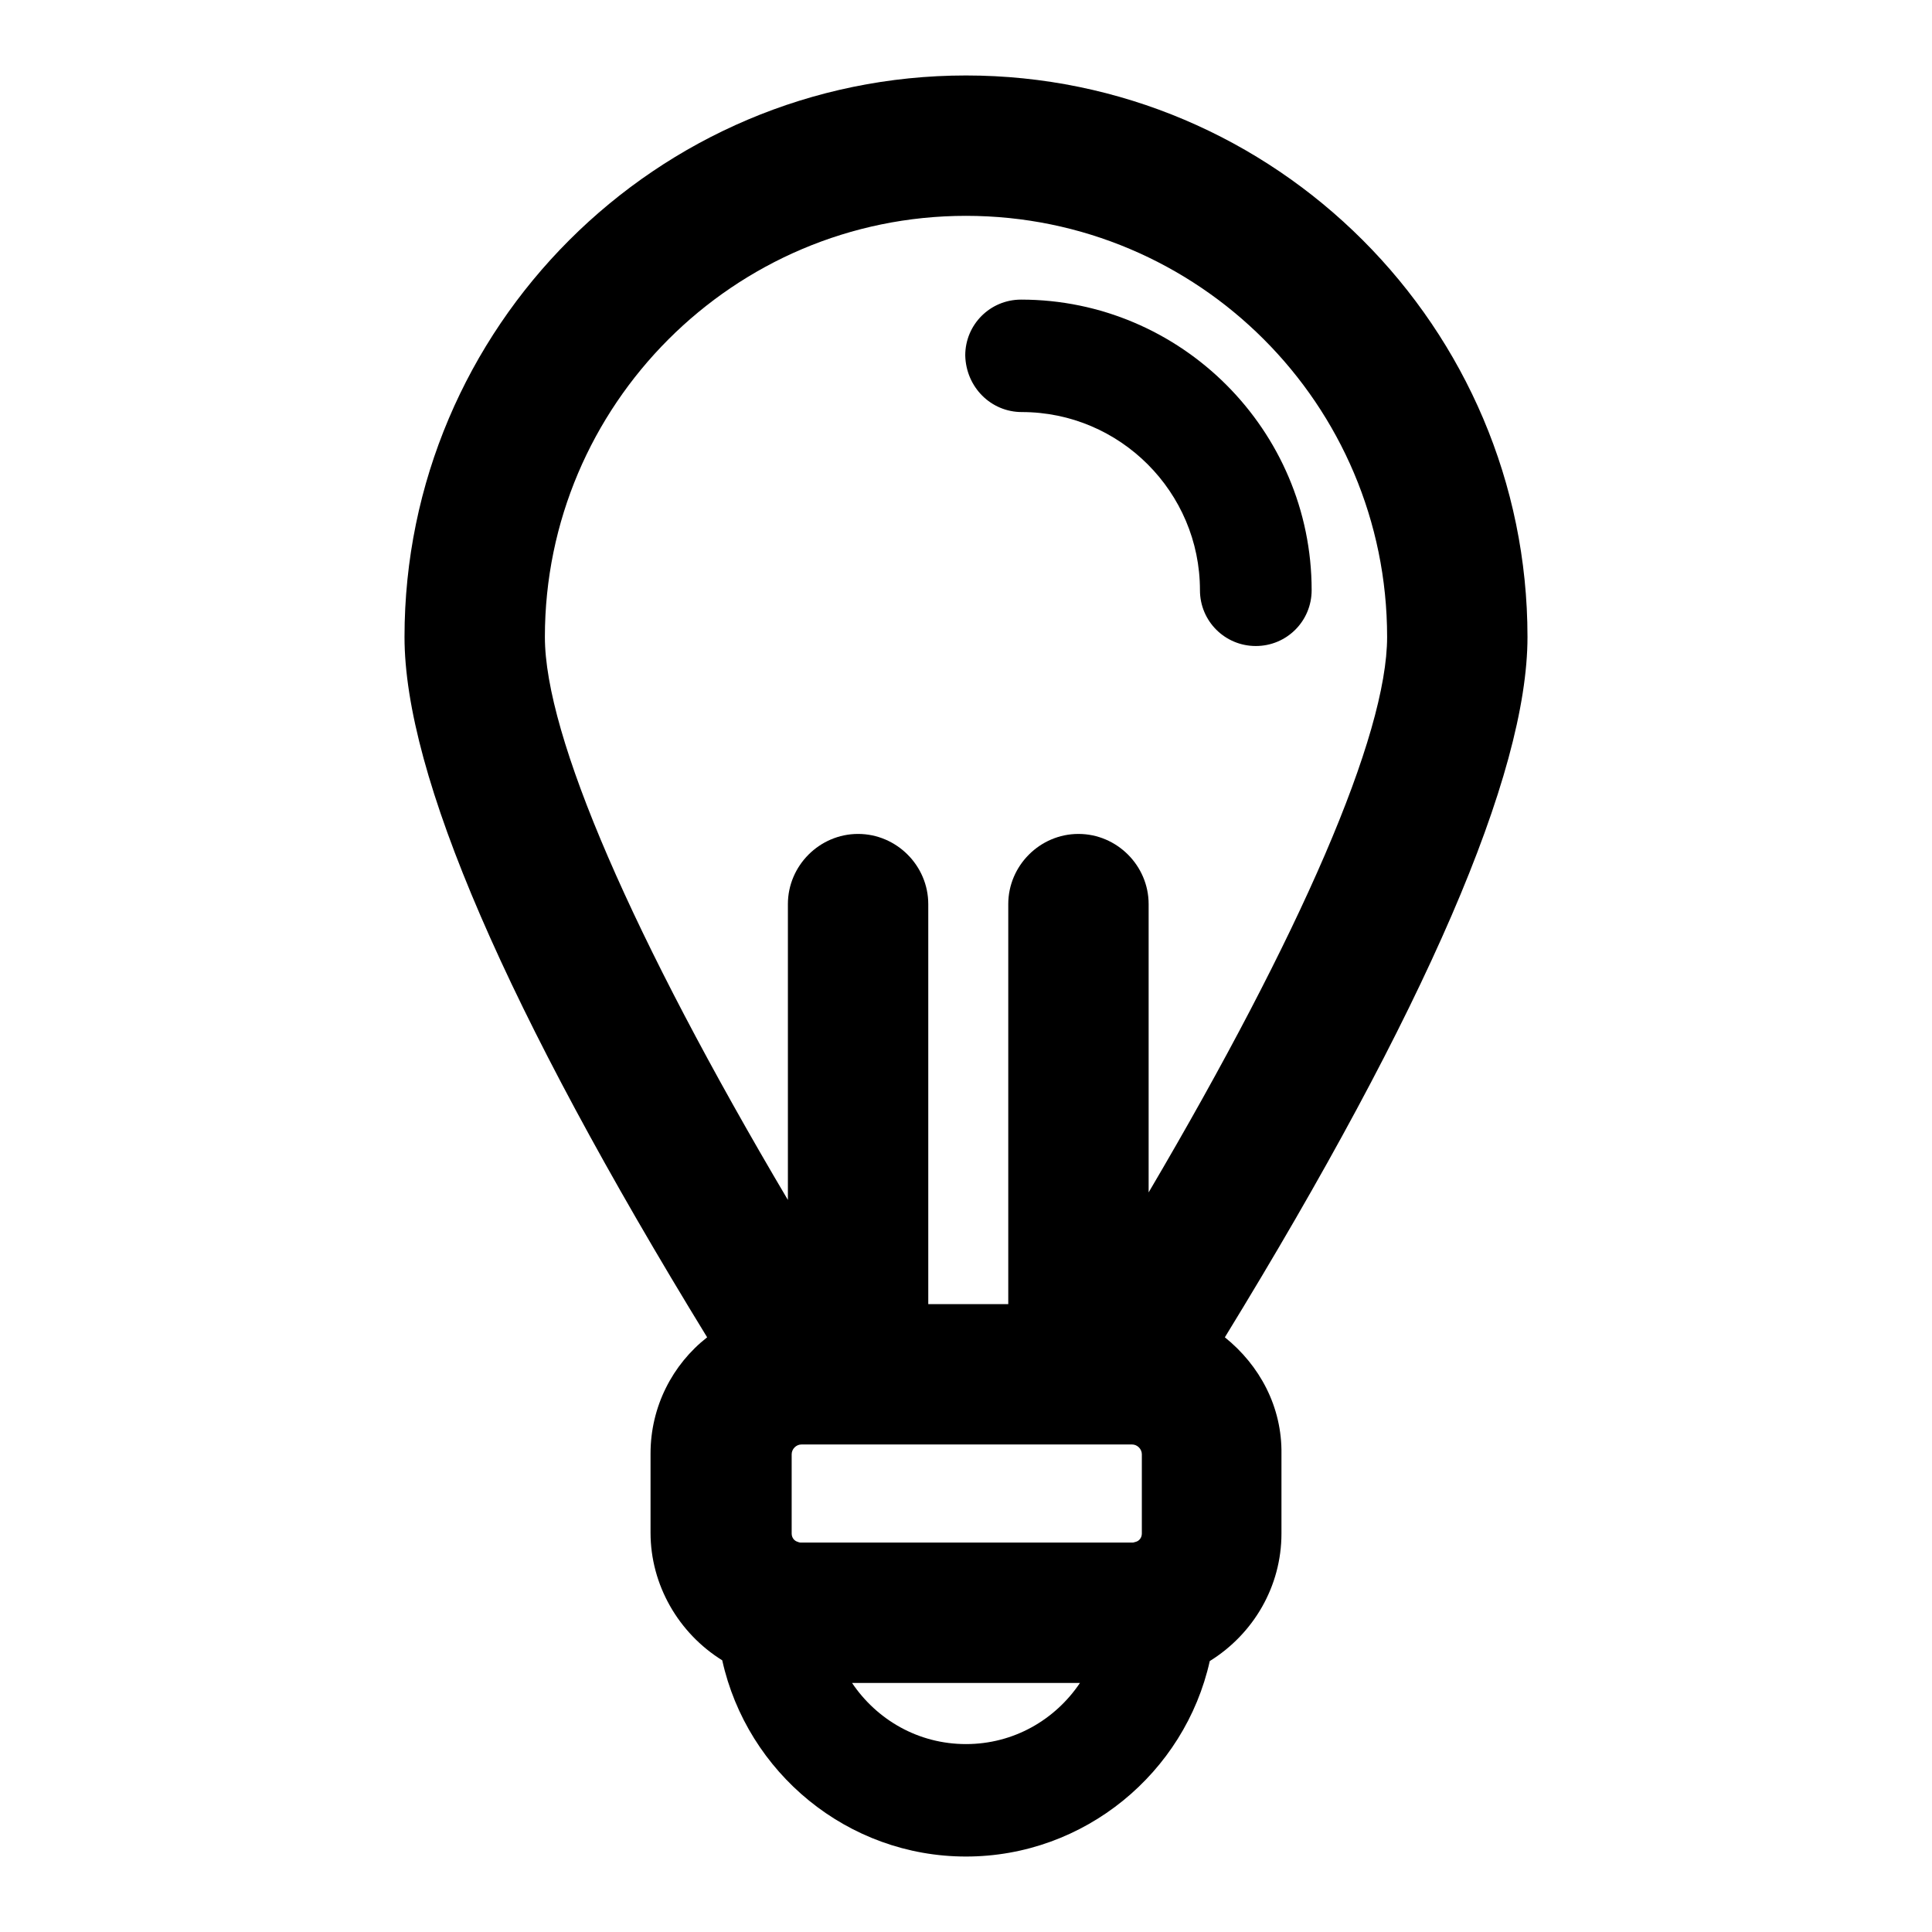
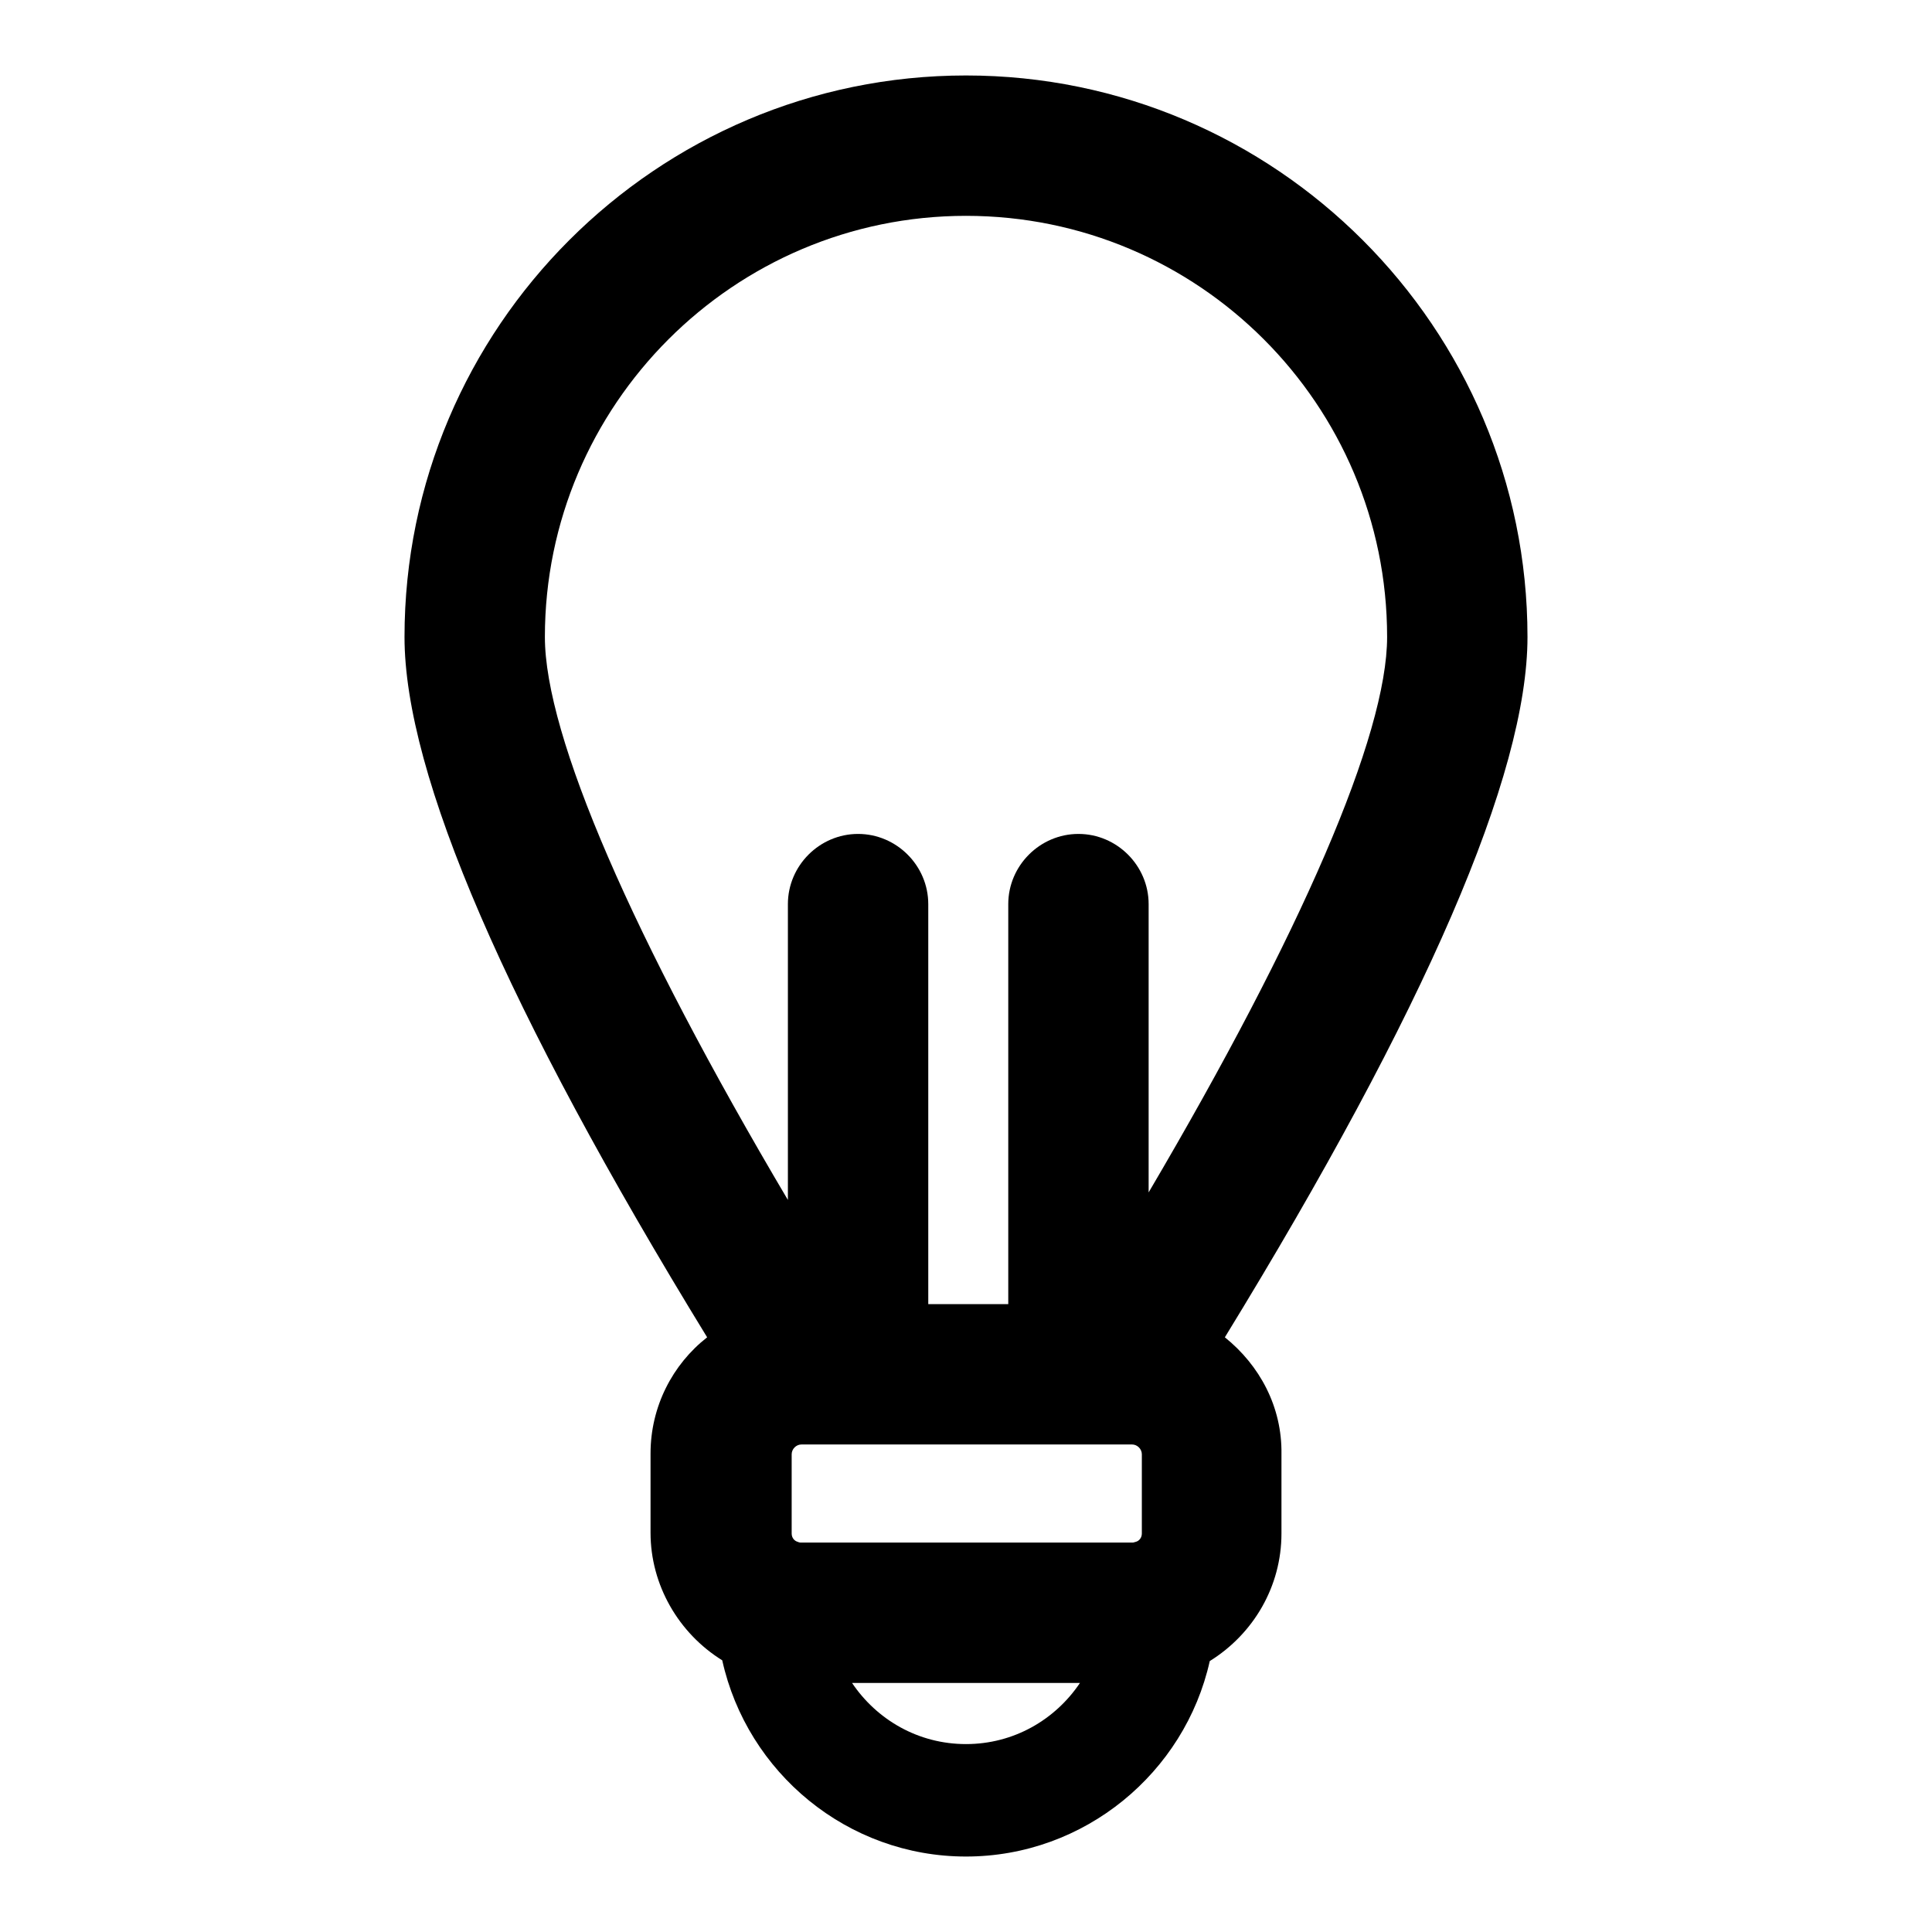
<svg xmlns="http://www.w3.org/2000/svg" version="1.1" x="0px" y="0px" viewBox="0 0 256 256" enable-background="new 0 0 256 256" xml:space="preserve">
  <g>
    <g>
      <g>
        <g>
-           <path fill="#000000" d="M135.4,54.6c13,0,23.6,10.6,23.6,23.6c0,4.1,3.3,7.4,7.4,7.4c4.1,0,7.4-3.3,7.4-7.4c0-21.2-17.3-38.5-38.5-38.5c-4.1,0-7.4,3.3-7.4,7.4C128,51.3,131.3,54.6,135.4,54.6z" />
          <path fill="#000000" d="M162.3,177.2c26.6-43.4,40.1-74.6,40.1-92.8c0-41-33.4-74.4-74.4-74.4c-41,0-74.4,33.4-74.4,74.4c0,18.2,13.5,49.4,40.1,92.8c-4.6,3.6-7.5,9.2-7.5,15.4v10.5c0,6.9,3.7,13.3,9.5,16.9C99,234.9,112.3,246,128,246c15.7,0,29-11.1,32.3-25.9c5.8-3.6,9.5-9.9,9.5-16.9v-10.5C169.9,186.4,166.9,180.9,162.3,177.2z M150,191.4c0.7,0,1.3,0.6,1.3,1.3v10.5c0,0.6-0.4,1-0.8,1.1c-0.3,0.1-0.4,0.1-0.4,0.1h-44c0,0-0.2,0-0.4-0.1c-0.4-0.1-0.8-0.5-0.8-1.1v-10.5c0-0.7,0.6-1.3,1.3-1.3H150L150,191.4z M128,28.6c30.8,0,55.8,25,55.8,55.8c0,13-11.4,39.3-31.6,73.6v-38.2c0-5.1-4.2-9.3-9.3-9.3c-5.1,0-9.3,4.2-9.3,9.3v53H123v-53c0-5.1-4.2-9.3-9.3-9.3s-9.3,4.2-9.3,9.3V159c-20.6-34.8-32.2-61.5-32.2-74.6C72.2,53.7,97.2,28.6,128,28.6z M128,231.1c-6.3,0-11.8-3.2-15.1-8.1h30.2C139.8,227.9,134.3,231.1,128,231.1z" />
        </g>
      </g>
      <g />
      <g />
      <g />
      <g />
      <g />
      <g />
      <g />
      <g />
      <g />
      <g />
      <g />
      <g />
      <g />
      <g />
      <g />
    </g>
  </g>
</svg>